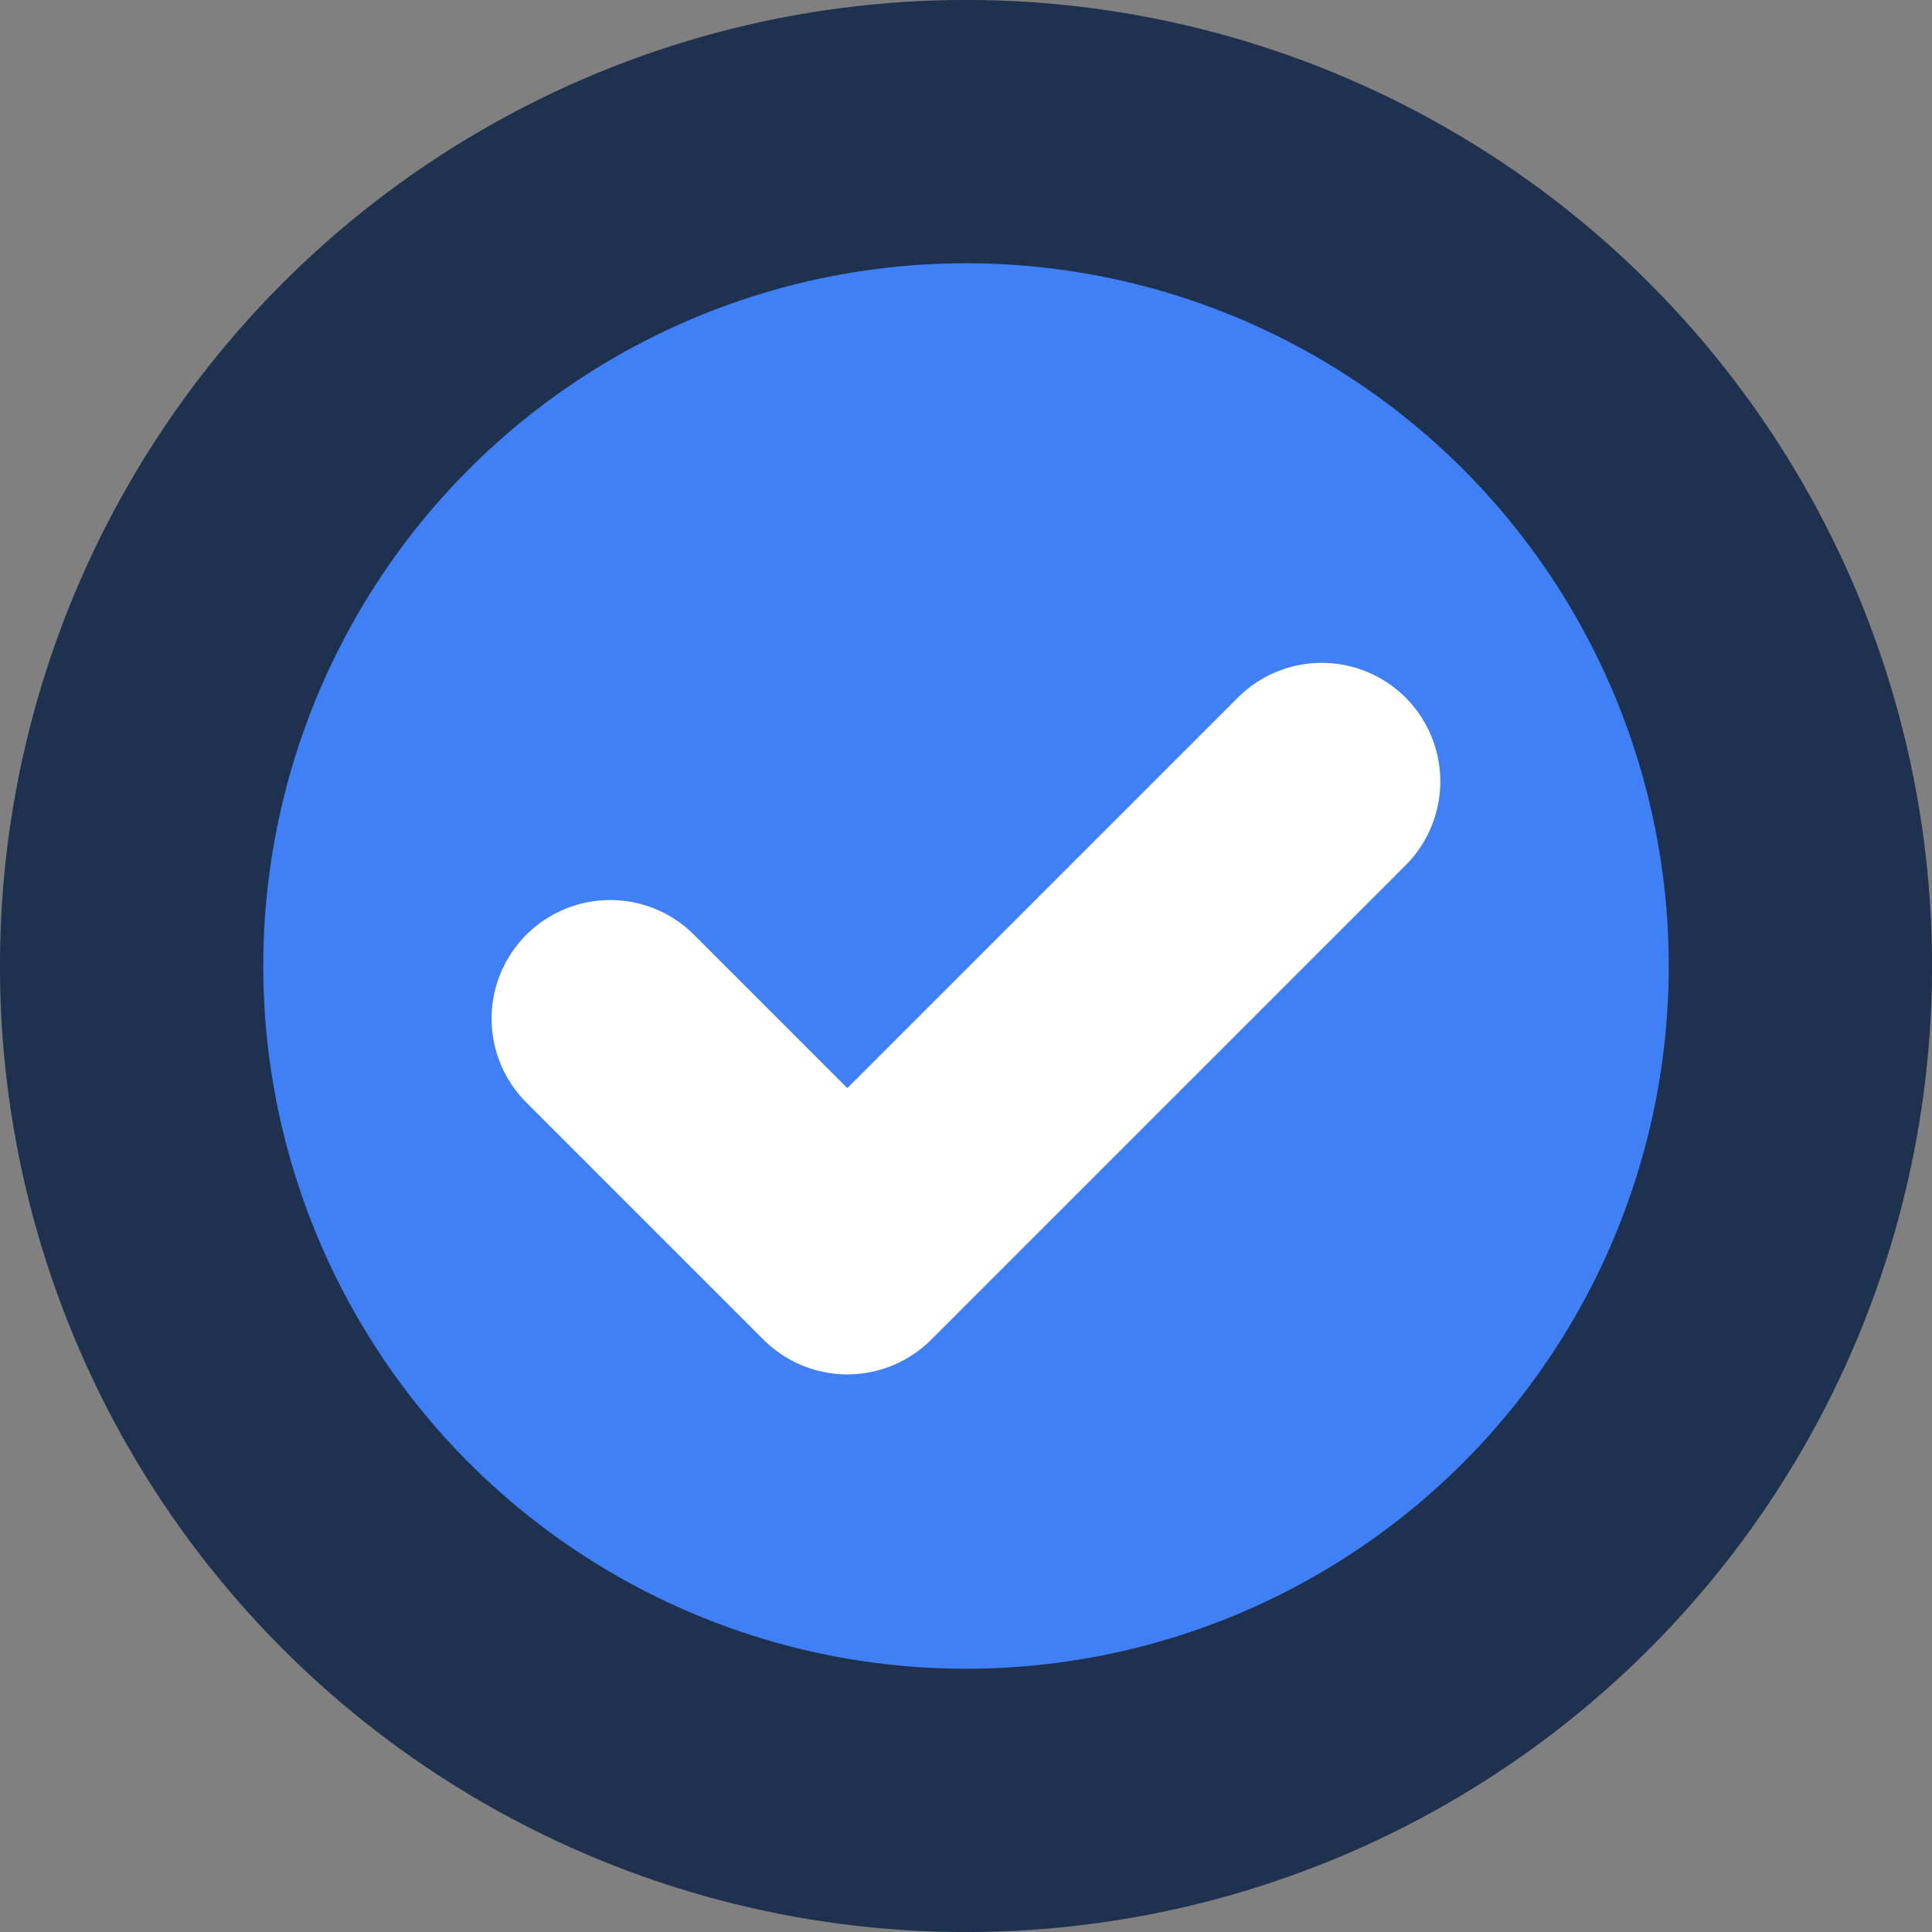
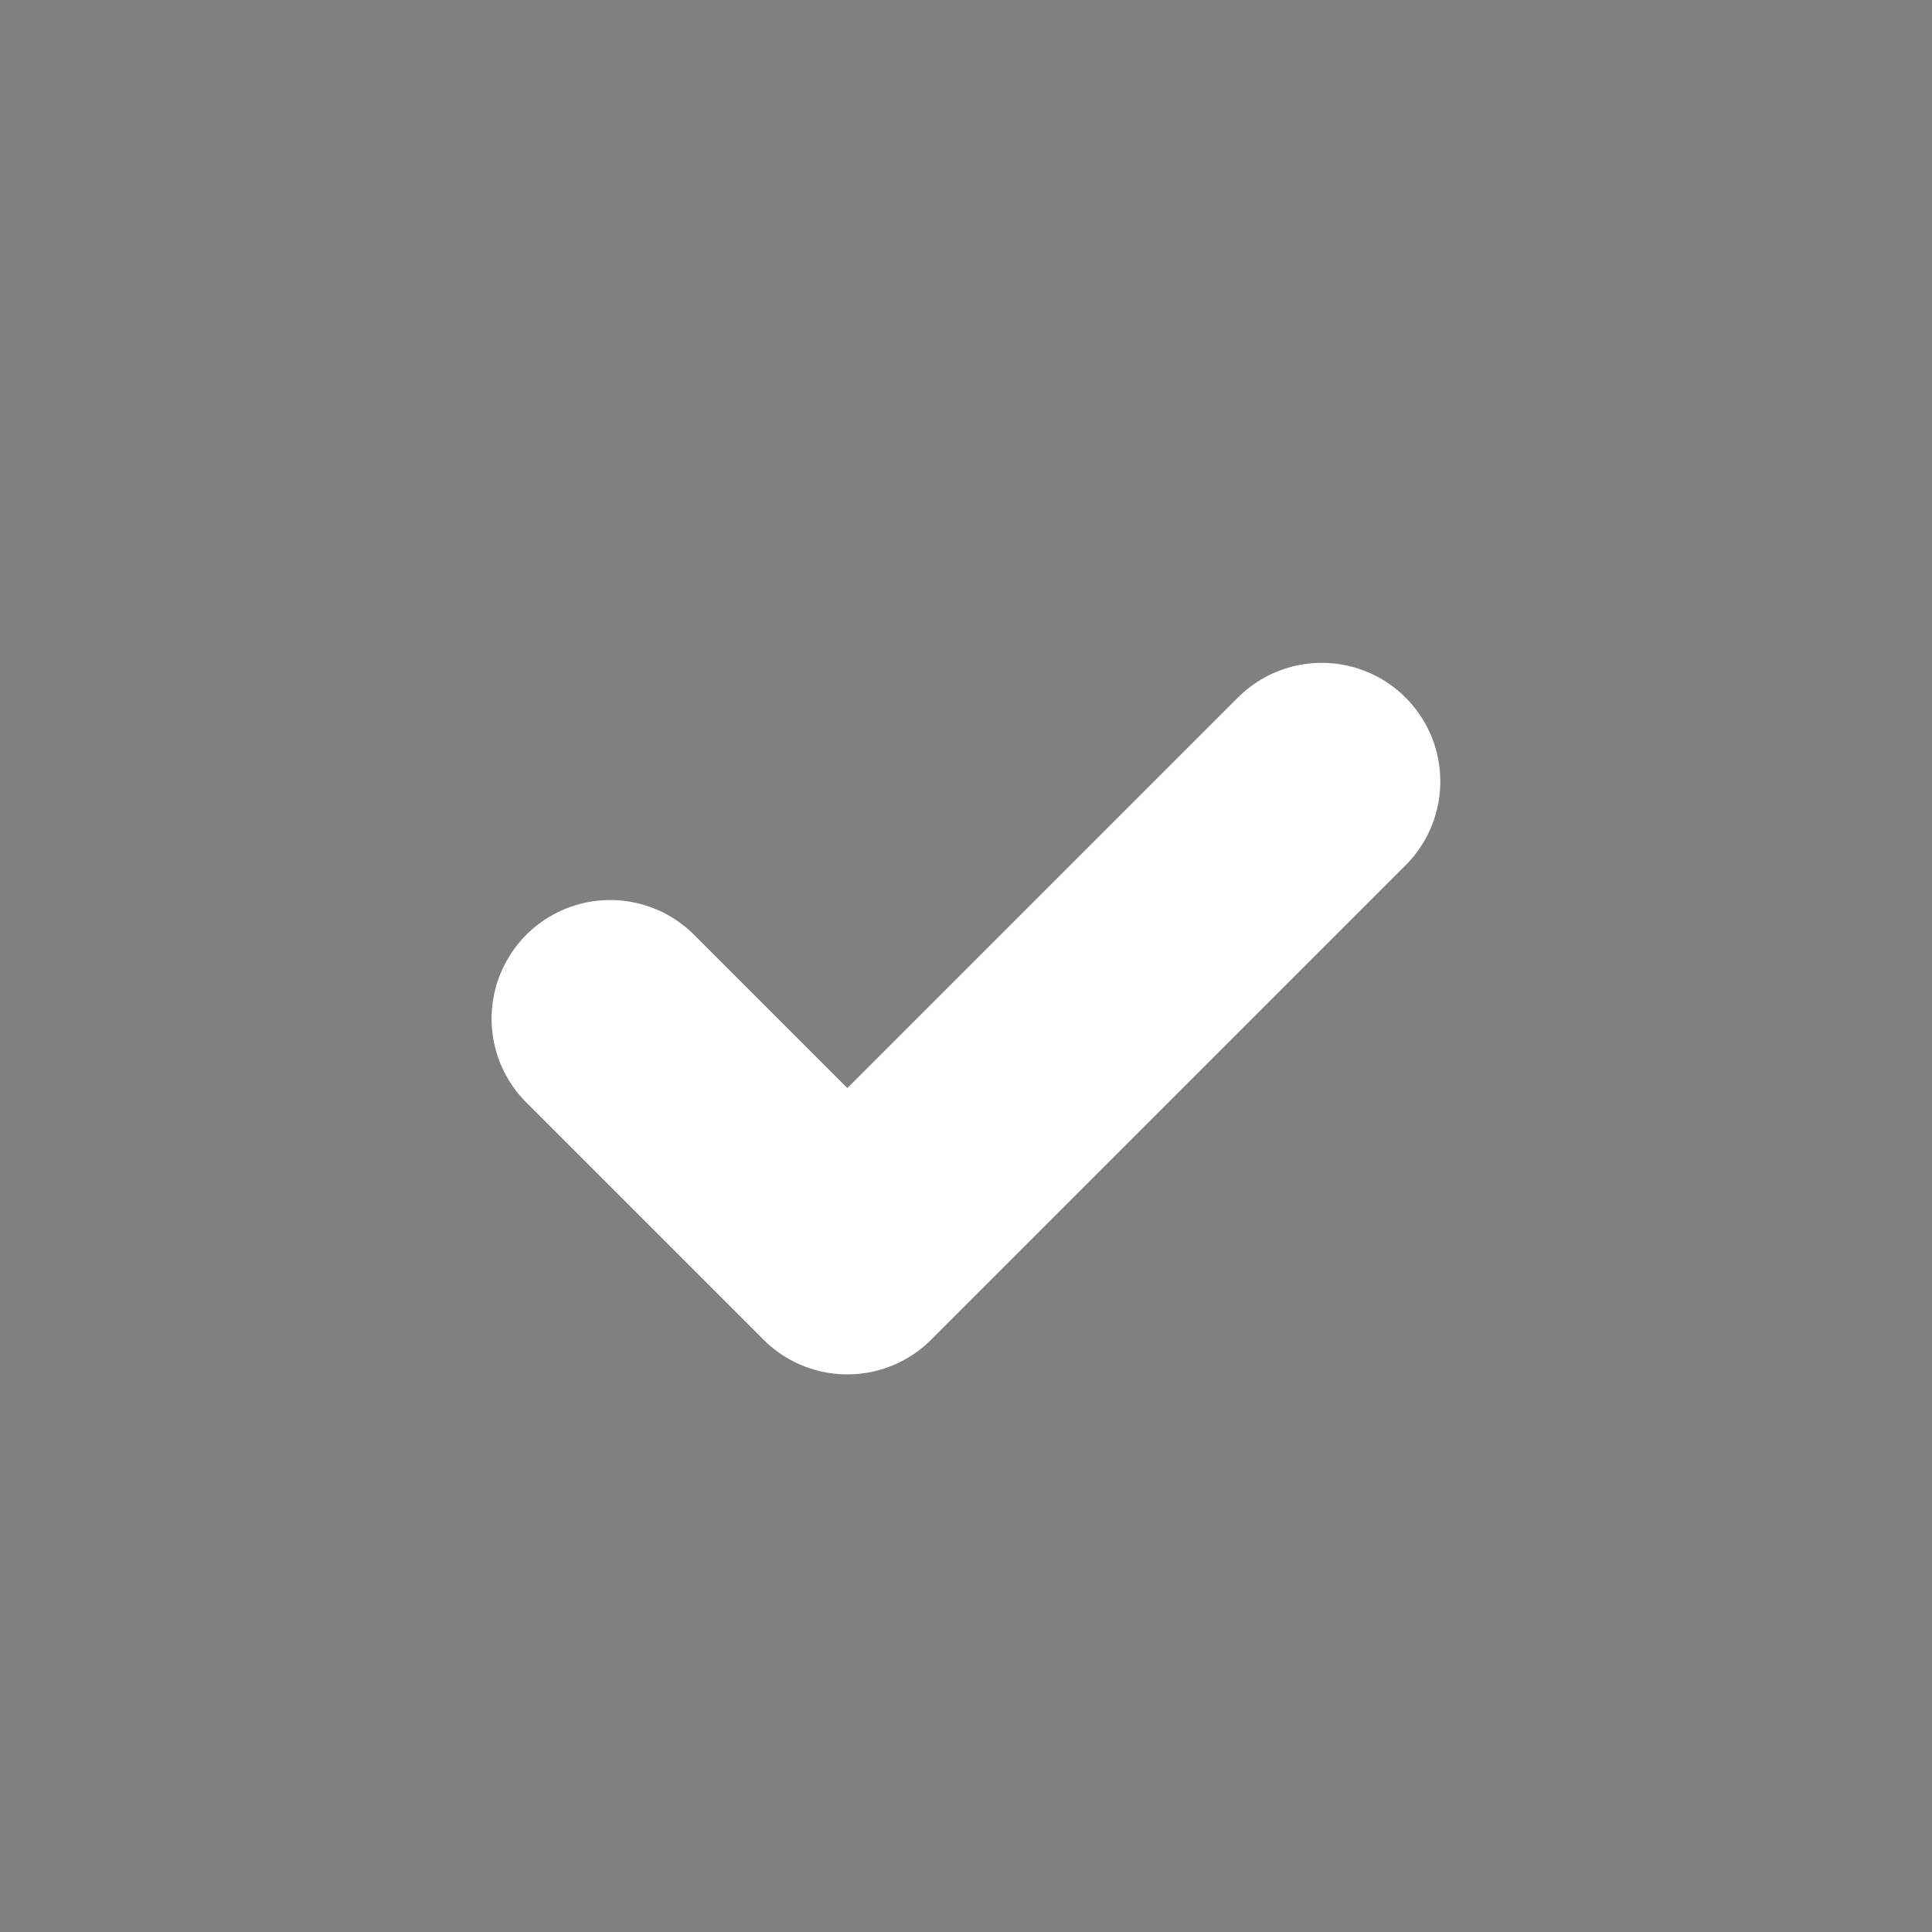
<svg xmlns="http://www.w3.org/2000/svg" id="Layer_2" data-name="Layer 2" viewBox="0 0 165.6 165.6">
  <rect x="0" y="0" width="165.6" height="165.6" fill="#808080" stroke="none" />
  <defs>
    <style>
      .cls-1 {
        fill: #4080f6;
        stroke: #1e3250;
        stroke-miterlimit: 10;
        stroke-width: 22.57px;
      }

      .cls-2 {
        fill: none;
        stroke: #fff;
        stroke-linecap: round;
        stroke-linejoin: round;
        stroke-width: 20.33px;
      }
    </style>
  </defs>
  <g id="Layer_1-2" data-name="Layer 1">
    <g>
-       <circle class="cls-1" cx="82.8" cy="82.8" r="71.52" />
      <path class="cls-2" d="M52.3,87.31l20.33,20.33,40.66-40.66" />
    </g>
  </g>
</svg>